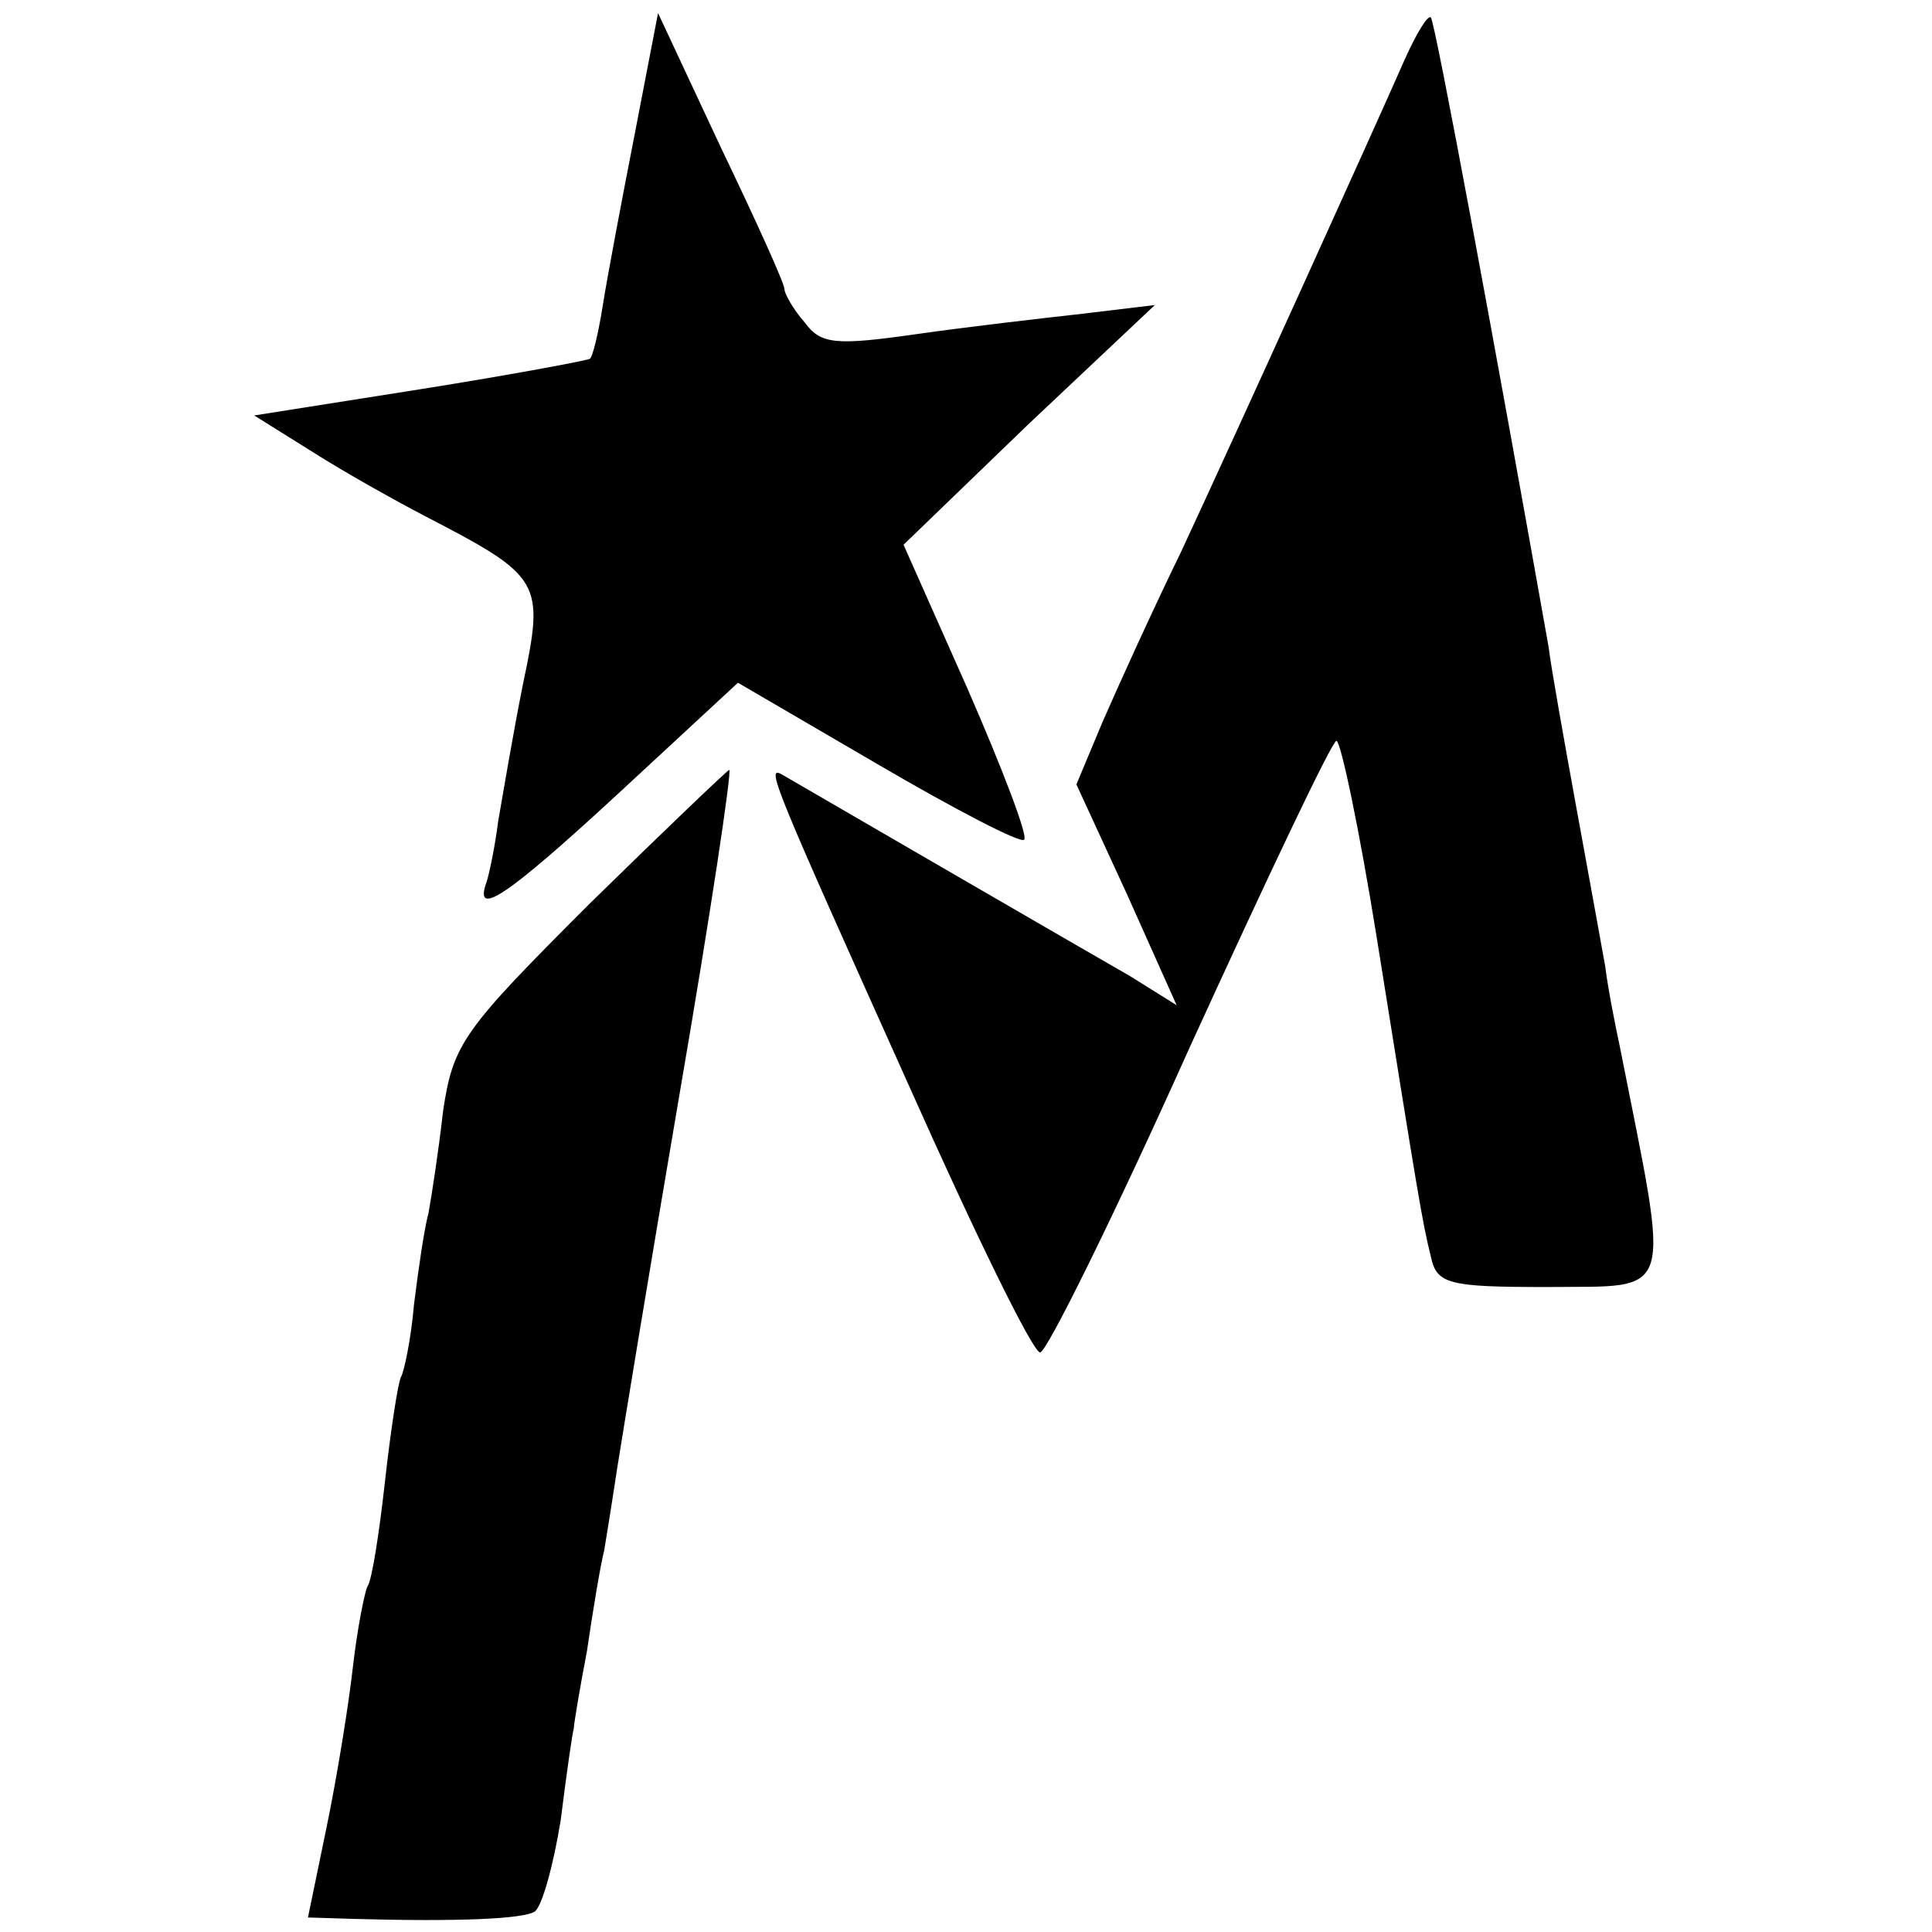
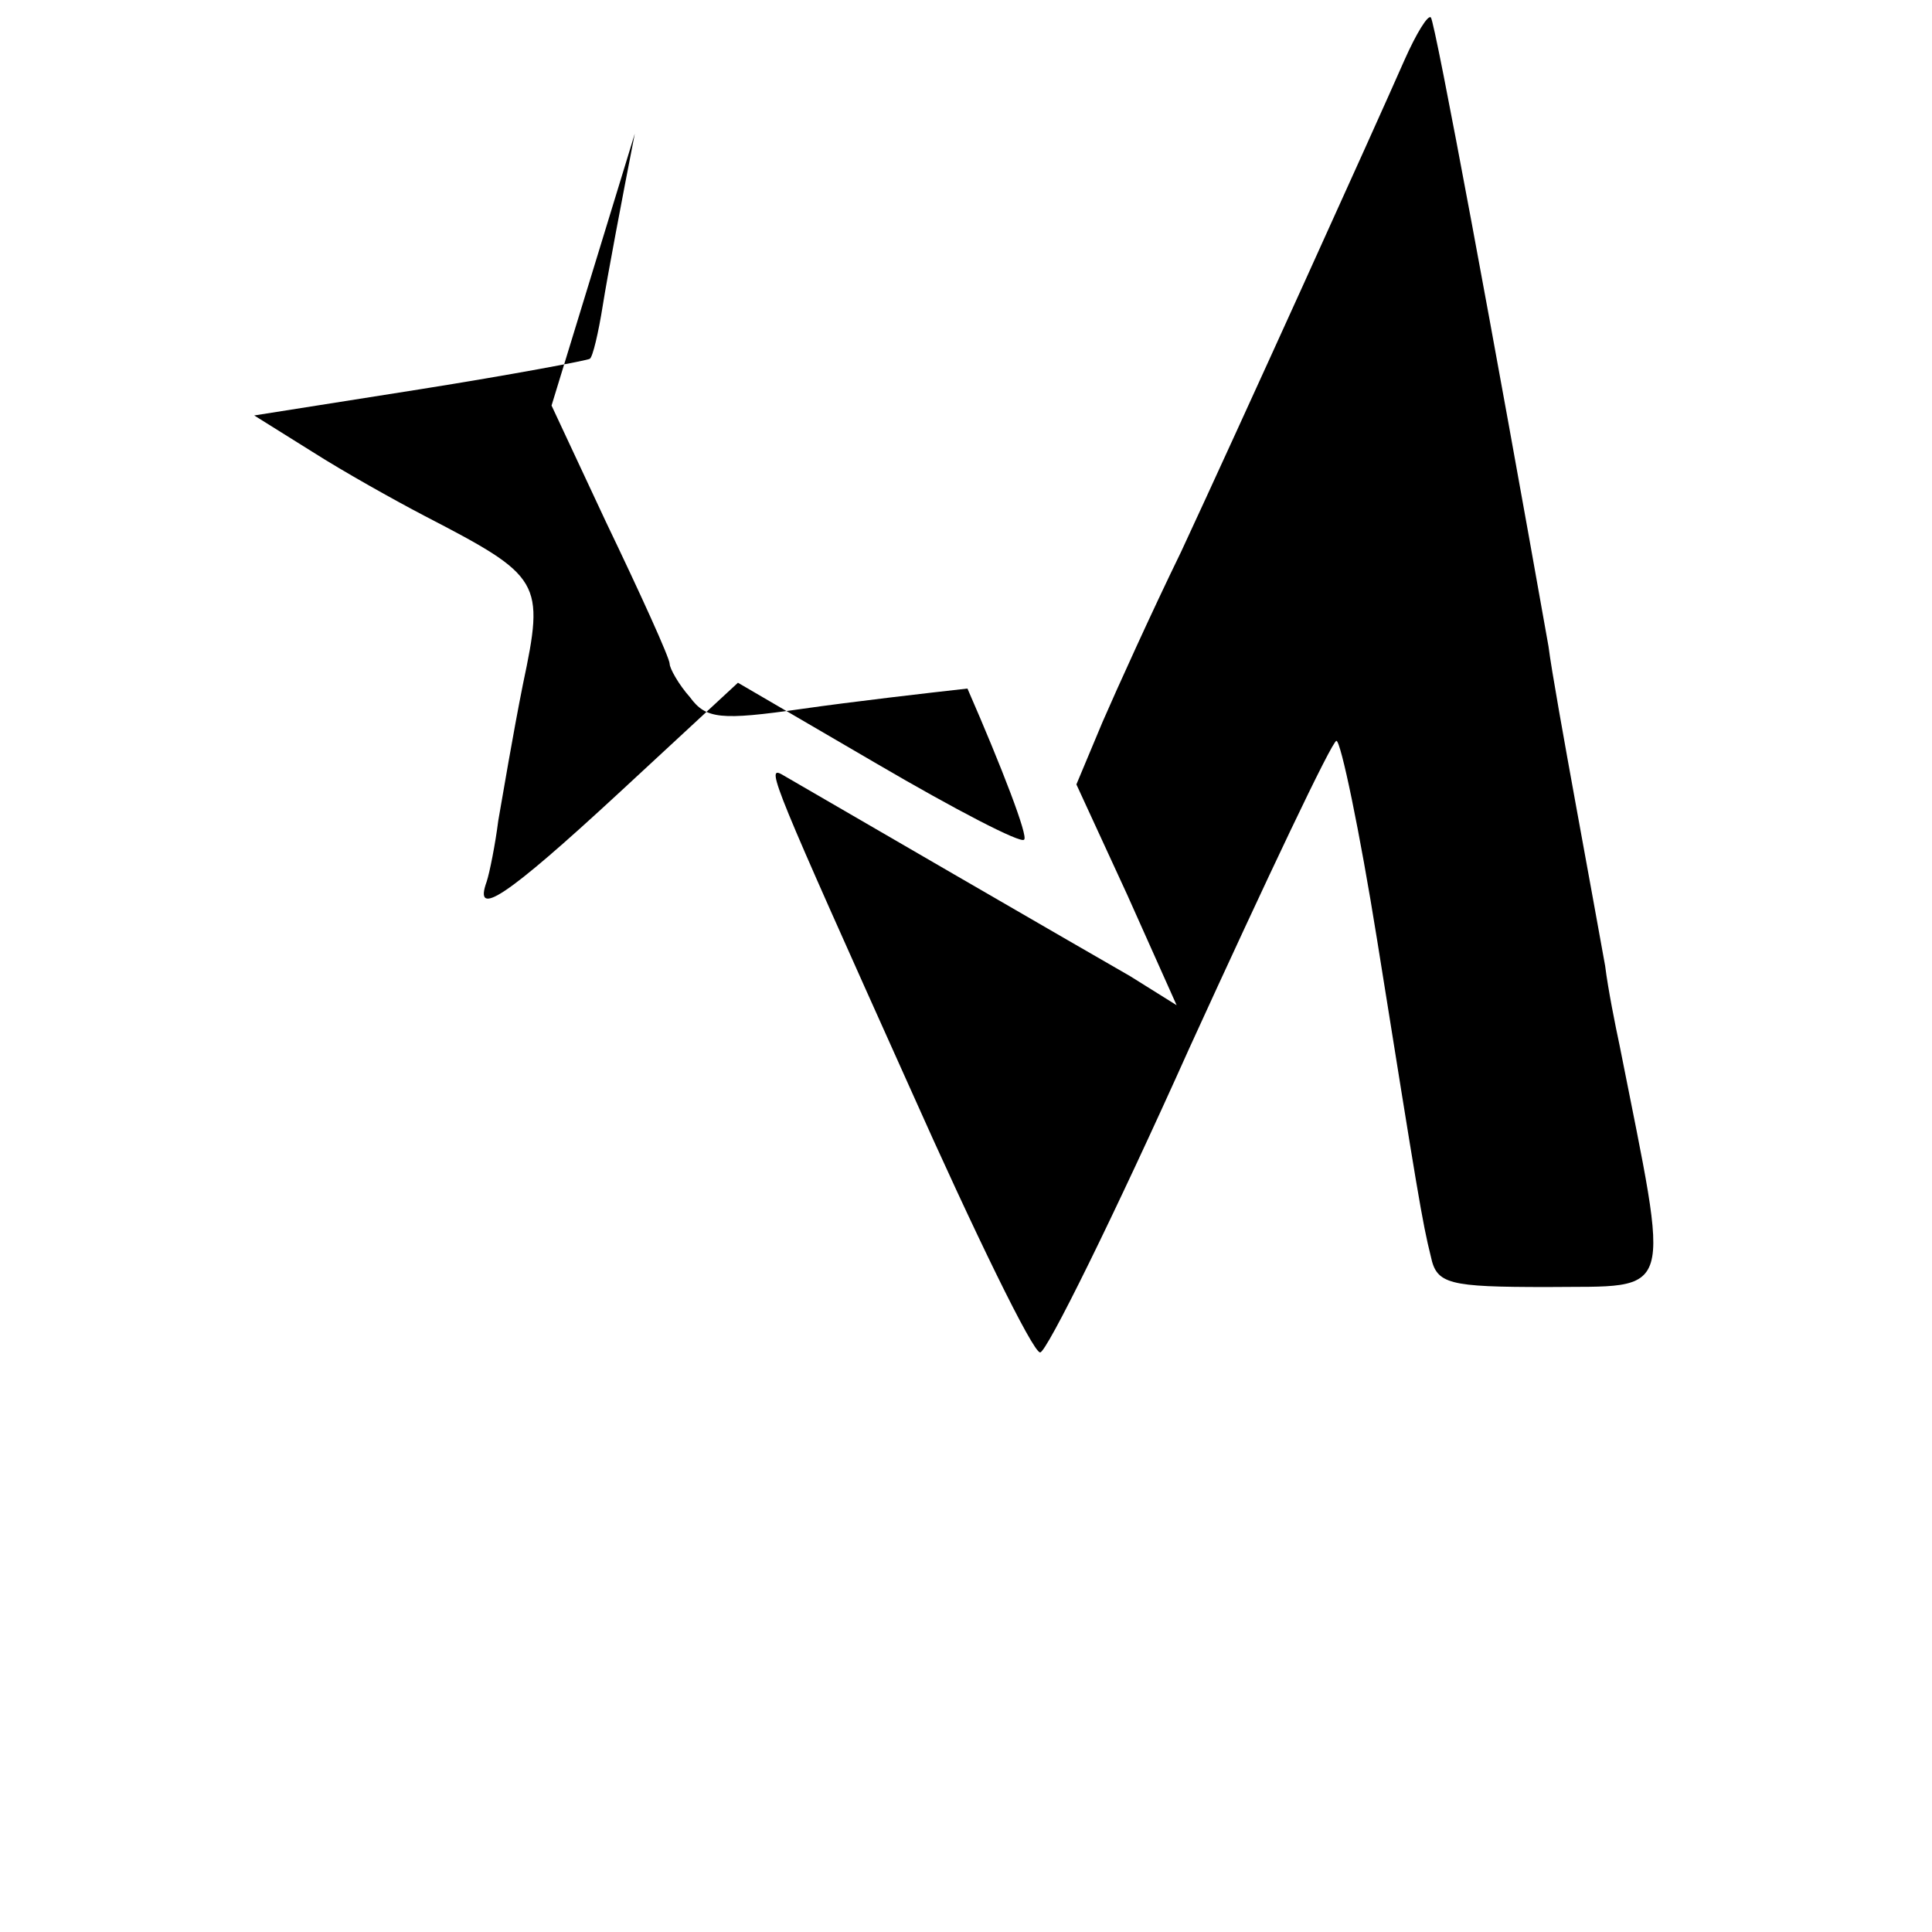
<svg xmlns="http://www.w3.org/2000/svg" version="1.0" width="133pt" height="133pt" viewBox="0 0 133 133" preserveAspectRatio="xMidYMid meet">
  <g transform="translate(0,133) scale(0.1,-0.1)" fill="#000000" stroke="none">
-     <path d="M437 1238 c-9 -46 -19 -99 -22 -118 -3 -19 -7 -36 -9 -37 -1 -1 -54 -11 -117 -21 l-114 -18 40 -25 c22 -14 56 -33 77 -44 81 -42 83 -45 68 -116 -7 -35 -14 -77 -17 -94 -2 -16 -6 -36 -8 -42 -9 -25 12 -12 92 62 l81 75 96 -56 c53 -31 99 -55 101 -52 3 2 -15 49 -39 104 l-44 99 86 83 87 82 -50 -6 c-27 -3 -79 -9 -114 -14 -56 -8 -66 -7 -77 8 -8 9 -14 20 -14 23 0 4 -20 48 -44 98 l-43 92 -16 -83z" />
+     <path d="M437 1238 c-9 -46 -19 -99 -22 -118 -3 -19 -7 -36 -9 -37 -1 -1 -54 -11 -117 -21 l-114 -18 40 -25 c22 -14 56 -33 77 -44 81 -42 83 -45 68 -116 -7 -35 -14 -77 -17 -94 -2 -16 -6 -36 -8 -42 -9 -25 12 -12 92 62 l81 75 96 -56 c53 -31 99 -55 101 -52 3 2 -15 49 -39 104 c-27 -3 -79 -9 -114 -14 -56 -8 -66 -7 -77 8 -8 9 -14 20 -14 23 0 4 -20 48 -44 98 l-43 92 -16 -83z" />
    <path d="M967 1289 c-22 -50 -114 -253 -154 -339 -20 -41 -44 -94 -54 -117 l-18 -43 35 -76 34 -76 -32 20 c-28 16 -216 125 -240 139 -11 6 -5 -8 88 -215 45 -101 85 -183 90 -183 4 -1 51 94 103 210 53 116 98 211 101 211 3 0 16 -62 28 -137 28 -175 31 -194 37 -218 4 -19 12 -21 80 -21 89 1 85 -11 50 166 -3 14 -8 39 -10 55 -3 17 -12 66 -20 110 -8 44 -17 94 -19 110 -36 203 -78 430 -81 433 -2 2 -10 -11 -18 -29z" />
-     <path d="M406 708 c-87 -87 -94 -96 -101 -143 -3 -27 -8 -59 -10 -70 -3 -11 -7 -39 -10 -63 -2 -24 -7 -47 -9 -50 -2 -4 -7 -36 -11 -72 -4 -36 -9 -68 -12 -72 -2 -4 -7 -29 -10 -55 -3 -27 -11 -76 -18 -110 l-13 -63 32 -1 c72 -2 116 0 124 5 5 3 13 32 18 63 4 32 8 60 9 63 0 3 4 27 9 53 4 27 9 58 12 70 2 12 6 37 9 57 3 19 22 135 43 258 21 122 36 222 34 222 -1 0 -45 -42 -96 -92z" />
  </g>
</svg>